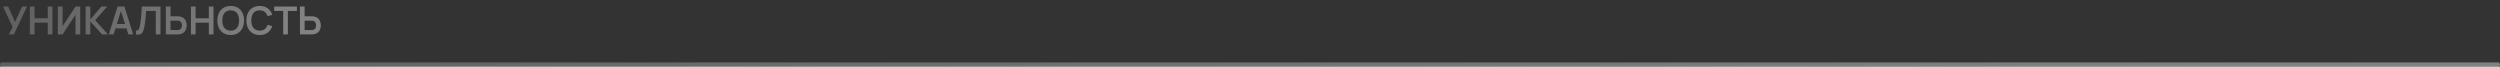
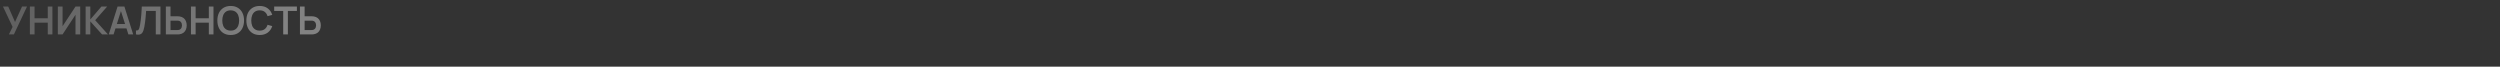
<svg xmlns="http://www.w3.org/2000/svg" width="1162" height="31" viewBox="0 0 1162 31" fill="none">
  <rect x="0" y="0" width="1162" height="31" fill="#333333" stroke="none" />
  <path d="M4.141 16L5.851 12.508L1.378 3.04H3.826L6.985 10.222L10.243 3.04H12.556L6.454 16H4.141ZM13.892 16V3.04H16.061V8.494H22.199V3.04H24.359V16H22.199V10.528H16.061V16H13.892ZM37.286 16H35.09V6.865L29.078 16H26.882V3.04H29.078V12.175L35.09 3.04H37.286V16ZM39.802 16V3.04H41.971V9.052L47.146 3.04H49.81L44.239 9.394L50.188 16H47.434L41.971 9.952V16H39.802ZM50.556 16L54.642 3.04H57.819L61.905 16H59.673L55.965 4.372H56.451L52.788 16H50.556ZM52.833 13.192V11.167H59.637V13.192H52.833ZM63.195 16V14.182C63.483 14.2 63.726 14.179 63.924 14.119C64.122 14.053 64.287 13.93 64.419 13.75C64.557 13.564 64.677 13.303 64.779 12.967C64.881 12.625 64.98 12.196 65.076 11.68C65.214 10.942 65.328 10.174 65.418 9.376C65.514 8.572 65.595 7.783 65.661 7.009C65.727 6.229 65.778 5.497 65.814 4.813C65.85 4.129 65.88 3.538 65.904 3.04H74.58V16H72.411V5.074H67.911C67.881 5.476 67.845 5.962 67.803 6.532C67.767 7.096 67.716 7.708 67.65 8.368C67.59 9.028 67.512 9.712 67.416 10.42C67.326 11.128 67.215 11.824 67.083 12.508C66.963 13.132 66.819 13.693 66.651 14.191C66.483 14.683 66.258 15.091 65.976 15.415C65.7 15.733 65.337 15.946 64.887 16.054C64.443 16.162 63.879 16.144 63.195 16ZM77.085 16V3.04H79.254V7.567H82.44C82.56 7.567 82.722 7.573 82.926 7.585C83.13 7.591 83.316 7.609 83.484 7.639C84.228 7.753 84.843 8.002 85.329 8.386C85.821 8.77 86.184 9.256 86.418 9.844C86.658 10.426 86.778 11.071 86.778 11.779C86.778 12.493 86.658 13.144 86.418 13.732C86.184 14.314 85.821 14.797 85.329 15.181C84.843 15.565 84.228 15.814 83.484 15.928C83.316 15.952 83.13 15.97 82.926 15.982C82.728 15.994 82.566 16 82.44 16H77.085ZM79.254 13.966H82.35C82.476 13.966 82.611 13.96 82.755 13.948C82.905 13.936 83.046 13.915 83.178 13.885C83.532 13.795 83.811 13.636 84.015 13.408C84.225 13.18 84.372 12.922 84.456 12.634C84.546 12.34 84.591 12.055 84.591 11.779C84.591 11.503 84.546 11.221 84.456 10.933C84.372 10.645 84.225 10.387 84.015 10.159C83.811 9.931 83.532 9.772 83.178 9.682C83.046 9.646 82.905 9.622 82.755 9.61C82.611 9.598 82.476 9.592 82.35 9.592H79.254V13.966ZM88.757 16V3.04H90.926V8.494H97.064V3.04H99.224V16H97.064V10.528H90.926V16H88.757ZM107.228 16.27C105.932 16.27 104.822 15.988 103.898 15.424C102.974 14.854 102.263 14.062 101.765 13.048C101.273 12.034 101.027 10.858 101.027 9.52C101.027 8.182 101.273 7.006 101.765 5.992C102.263 4.978 102.974 4.189 103.898 3.625C104.822 3.055 105.932 2.77 107.228 2.77C108.524 2.77 109.634 3.055 110.558 3.625C111.488 4.189 112.199 4.978 112.691 5.992C113.189 7.006 113.438 8.182 113.438 9.52C113.438 10.858 113.189 12.034 112.691 13.048C112.199 14.062 111.488 14.854 110.558 15.424C109.634 15.988 108.524 16.27 107.228 16.27ZM107.228 14.227C108.098 14.233 108.821 14.041 109.397 13.651C109.979 13.261 110.414 12.712 110.702 12.004C110.996 11.296 111.143 10.468 111.143 9.52C111.143 8.572 110.996 7.75 110.702 7.054C110.414 6.352 109.979 5.806 109.397 5.416C108.821 5.026 108.098 4.825 107.228 4.813C106.358 4.807 105.635 4.999 105.059 5.389C104.483 5.779 104.048 6.328 103.754 7.036C103.466 7.744 103.322 8.572 103.322 9.52C103.322 10.468 103.466 11.293 103.754 11.995C104.042 12.691 104.474 13.234 105.05 13.624C105.632 14.014 106.358 14.215 107.228 14.227ZM120.711 16.27C119.415 16.27 118.305 15.988 117.381 15.424C116.457 14.854 115.746 14.062 115.248 13.048C114.756 12.034 114.51 10.858 114.51 9.52C114.51 8.182 114.756 7.006 115.248 5.992C115.746 4.978 116.457 4.189 117.381 3.625C118.305 3.055 119.415 2.77 120.711 2.77C122.205 2.77 123.45 3.145 124.446 3.895C125.442 4.639 126.141 5.644 126.543 6.91L124.356 7.513C124.104 6.667 123.675 6.007 123.069 5.533C122.463 5.053 121.677 4.813 120.711 4.813C119.841 4.813 119.115 5.008 118.533 5.398C117.957 5.788 117.522 6.337 117.228 7.045C116.94 7.747 116.793 8.572 116.787 9.52C116.787 10.468 116.931 11.296 117.219 12.004C117.513 12.706 117.951 13.252 118.533 13.642C119.115 14.032 119.841 14.227 120.711 14.227C121.677 14.227 122.463 13.987 123.069 13.507C123.675 13.027 124.104 12.367 124.356 11.527L126.543 12.13C126.141 13.396 125.442 14.404 124.446 15.154C123.45 15.898 122.205 16.27 120.711 16.27ZM131.633 16V5.074H127.439V3.04H137.996V5.074H133.802V16H131.633ZM139.417 16V3.04H141.586V7.567H144.772C144.892 7.567 145.054 7.573 145.258 7.585C145.462 7.591 145.648 7.609 145.816 7.639C146.56 7.753 147.175 8.002 147.661 8.386C148.153 8.77 148.516 9.256 148.75 9.844C148.99 10.426 149.11 11.071 149.11 11.779C149.11 12.493 148.99 13.144 148.75 13.732C148.516 14.314 148.153 14.797 147.661 15.181C147.175 15.565 146.56 15.814 145.816 15.928C145.648 15.952 145.462 15.97 145.258 15.982C145.06 15.994 144.898 16 144.772 16H139.417ZM141.586 13.966H144.682C144.808 13.966 144.943 13.96 145.087 13.948C145.237 13.936 145.378 13.915 145.51 13.885C145.864 13.795 146.143 13.636 146.347 13.408C146.557 13.18 146.704 12.922 146.788 12.634C146.878 12.34 146.923 12.055 146.923 11.779C146.923 11.503 146.878 11.221 146.788 10.933C146.704 10.645 146.557 10.387 146.347 10.159C146.143 9.931 145.864 9.772 145.51 9.682C145.378 9.646 145.237 9.622 145.087 9.61C144.943 9.598 144.808 9.592 144.682 9.592H141.586V13.966Z" fill="url(#paint0_linear_870_1714)" fill-opacity="0.39" />
-   <path d="M1 30H1161" stroke="url(#paint1_linear_870_1714)" stroke-opacity="0.39" stroke-width="2" stroke-linecap="round" />
  <defs>
    <linearGradient id="paint0_linear_870_1714" x1="149.779" y1="11" x2="29.961" y2="-50.774" gradientUnits="userSpaceOnUse">
      <stop offset="0.1" stop-color="white" />
      <stop offset="1" stop-color="white" stop-opacity="0.55" />
    </linearGradient>
    <linearGradient id="paint1_linear_870_1714" x1="1159.28" y1="30.611" x2="1159.06" y2="14.271" gradientUnits="userSpaceOnUse">
      <stop offset="0.1" stop-color="white" />
      <stop offset="1" stop-color="white" stop-opacity="0.55" />
    </linearGradient>
  </defs>
</svg>